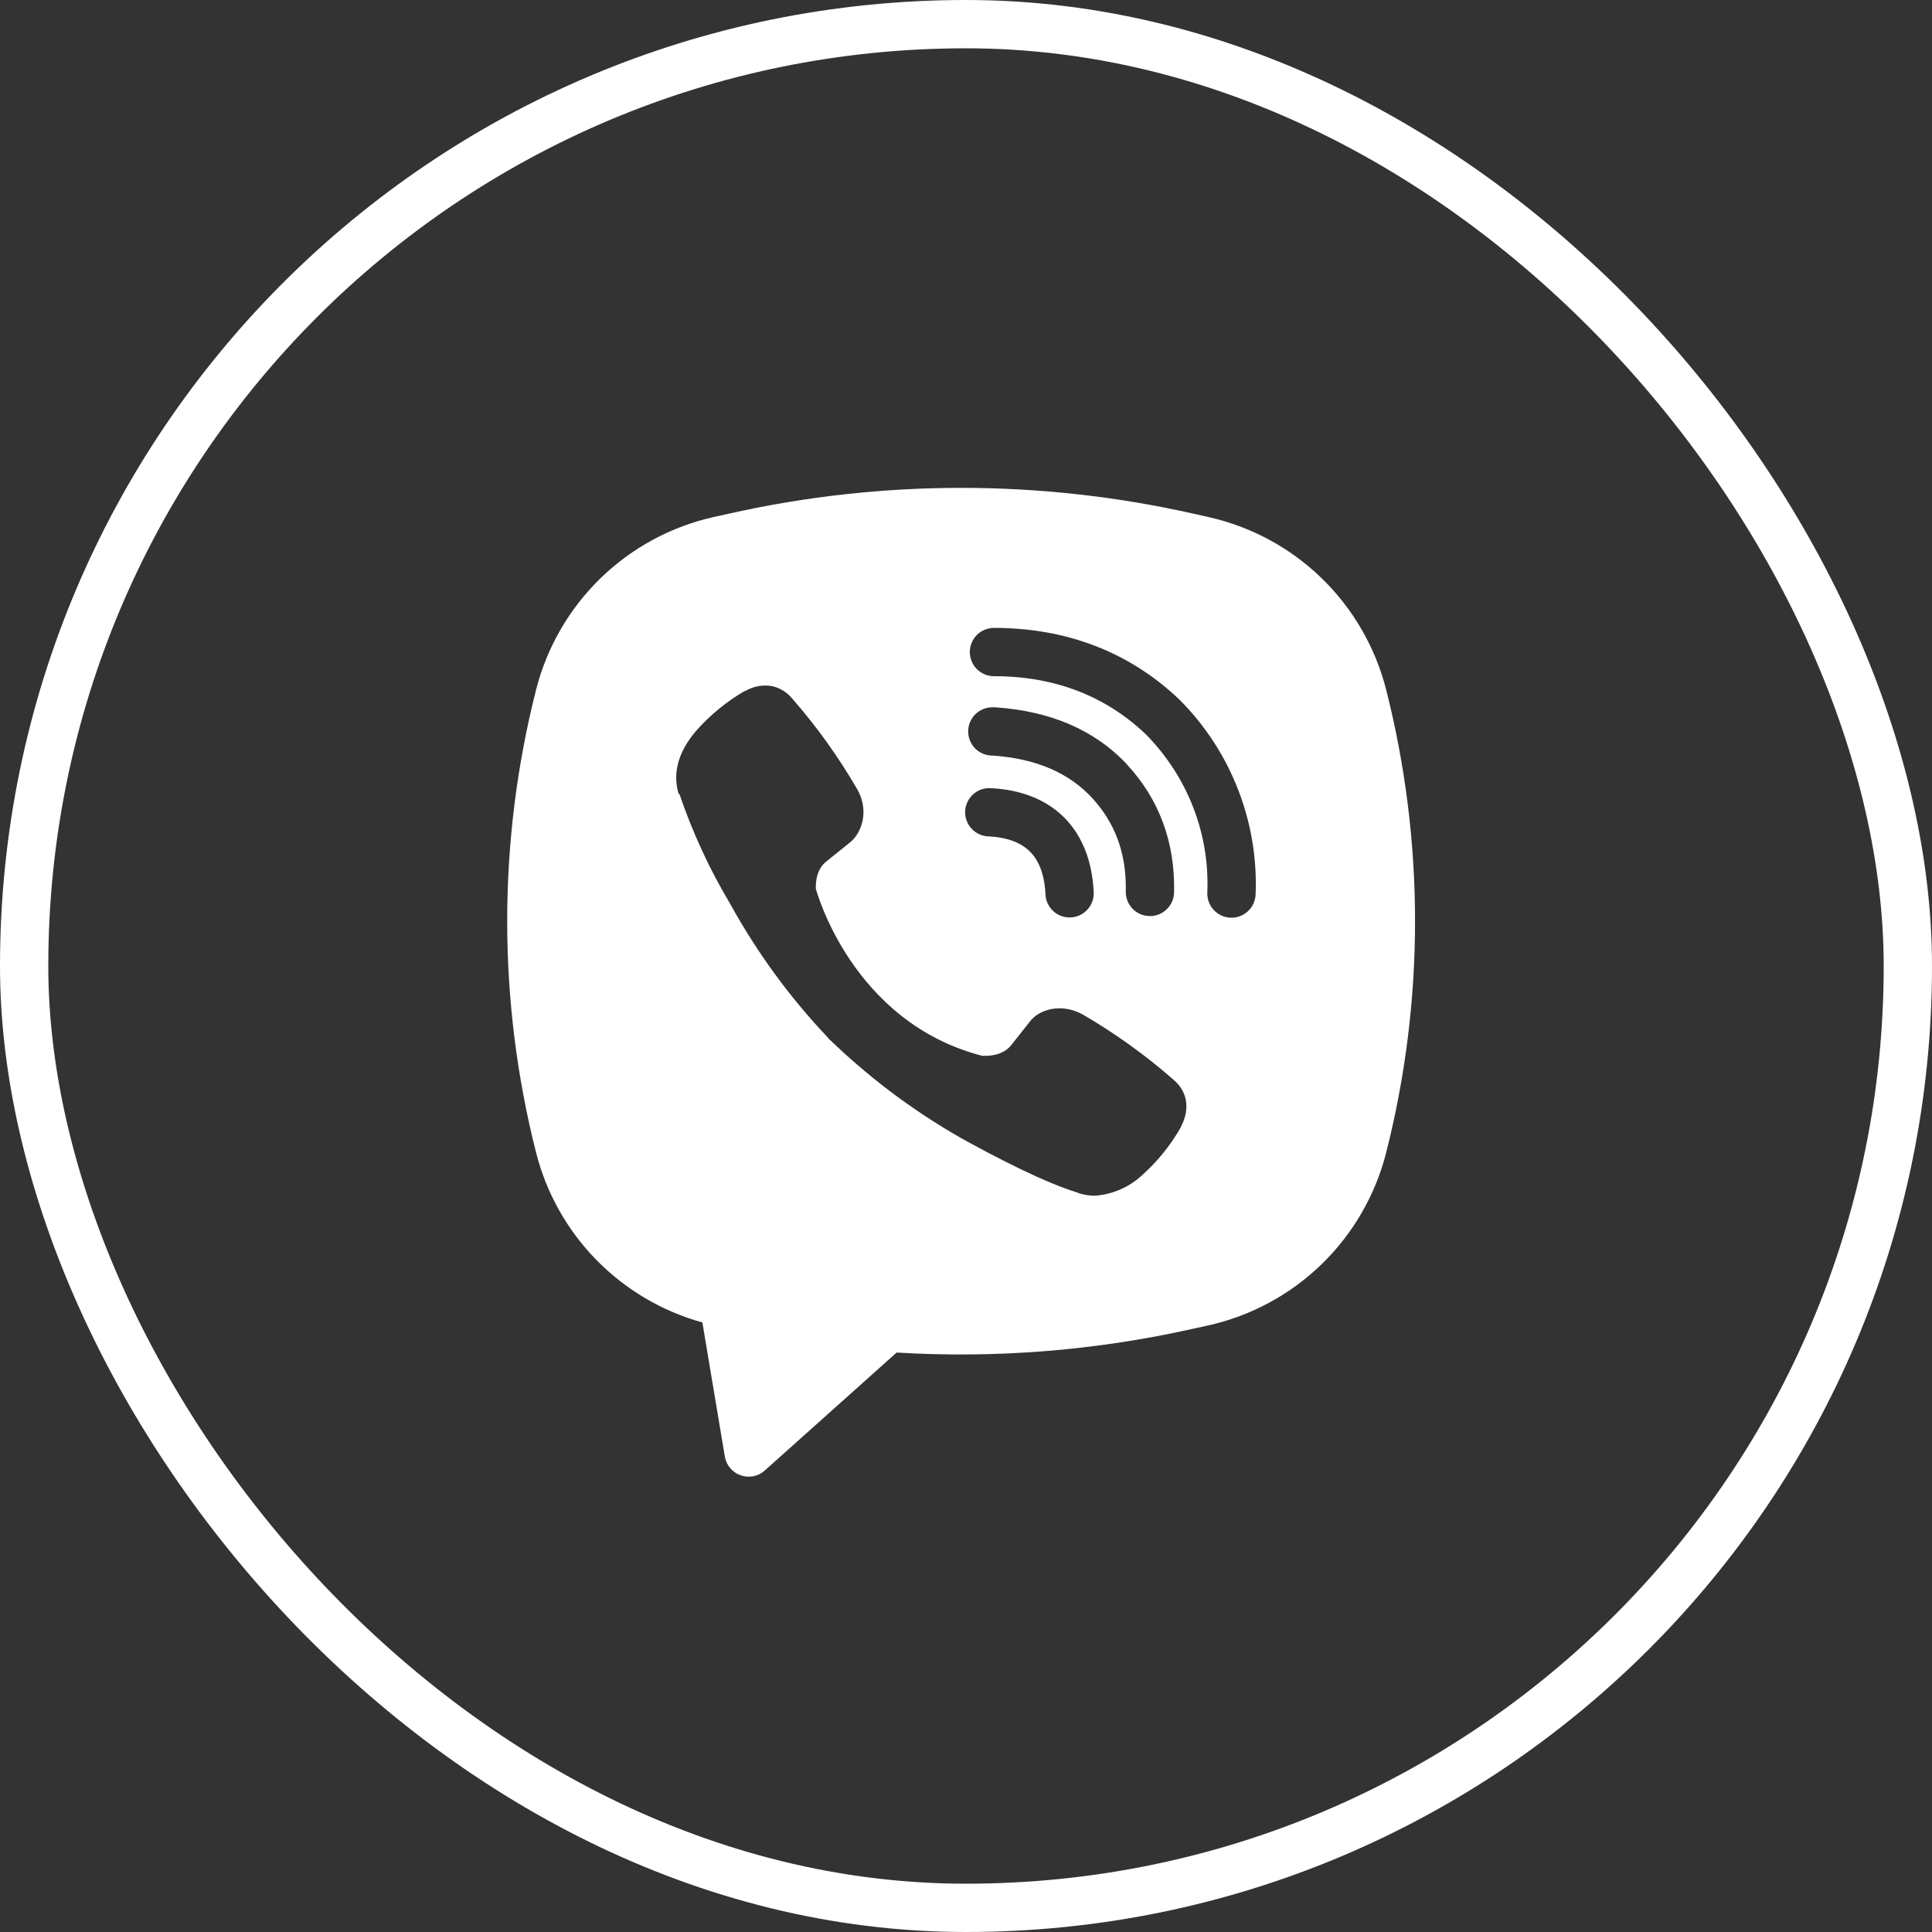
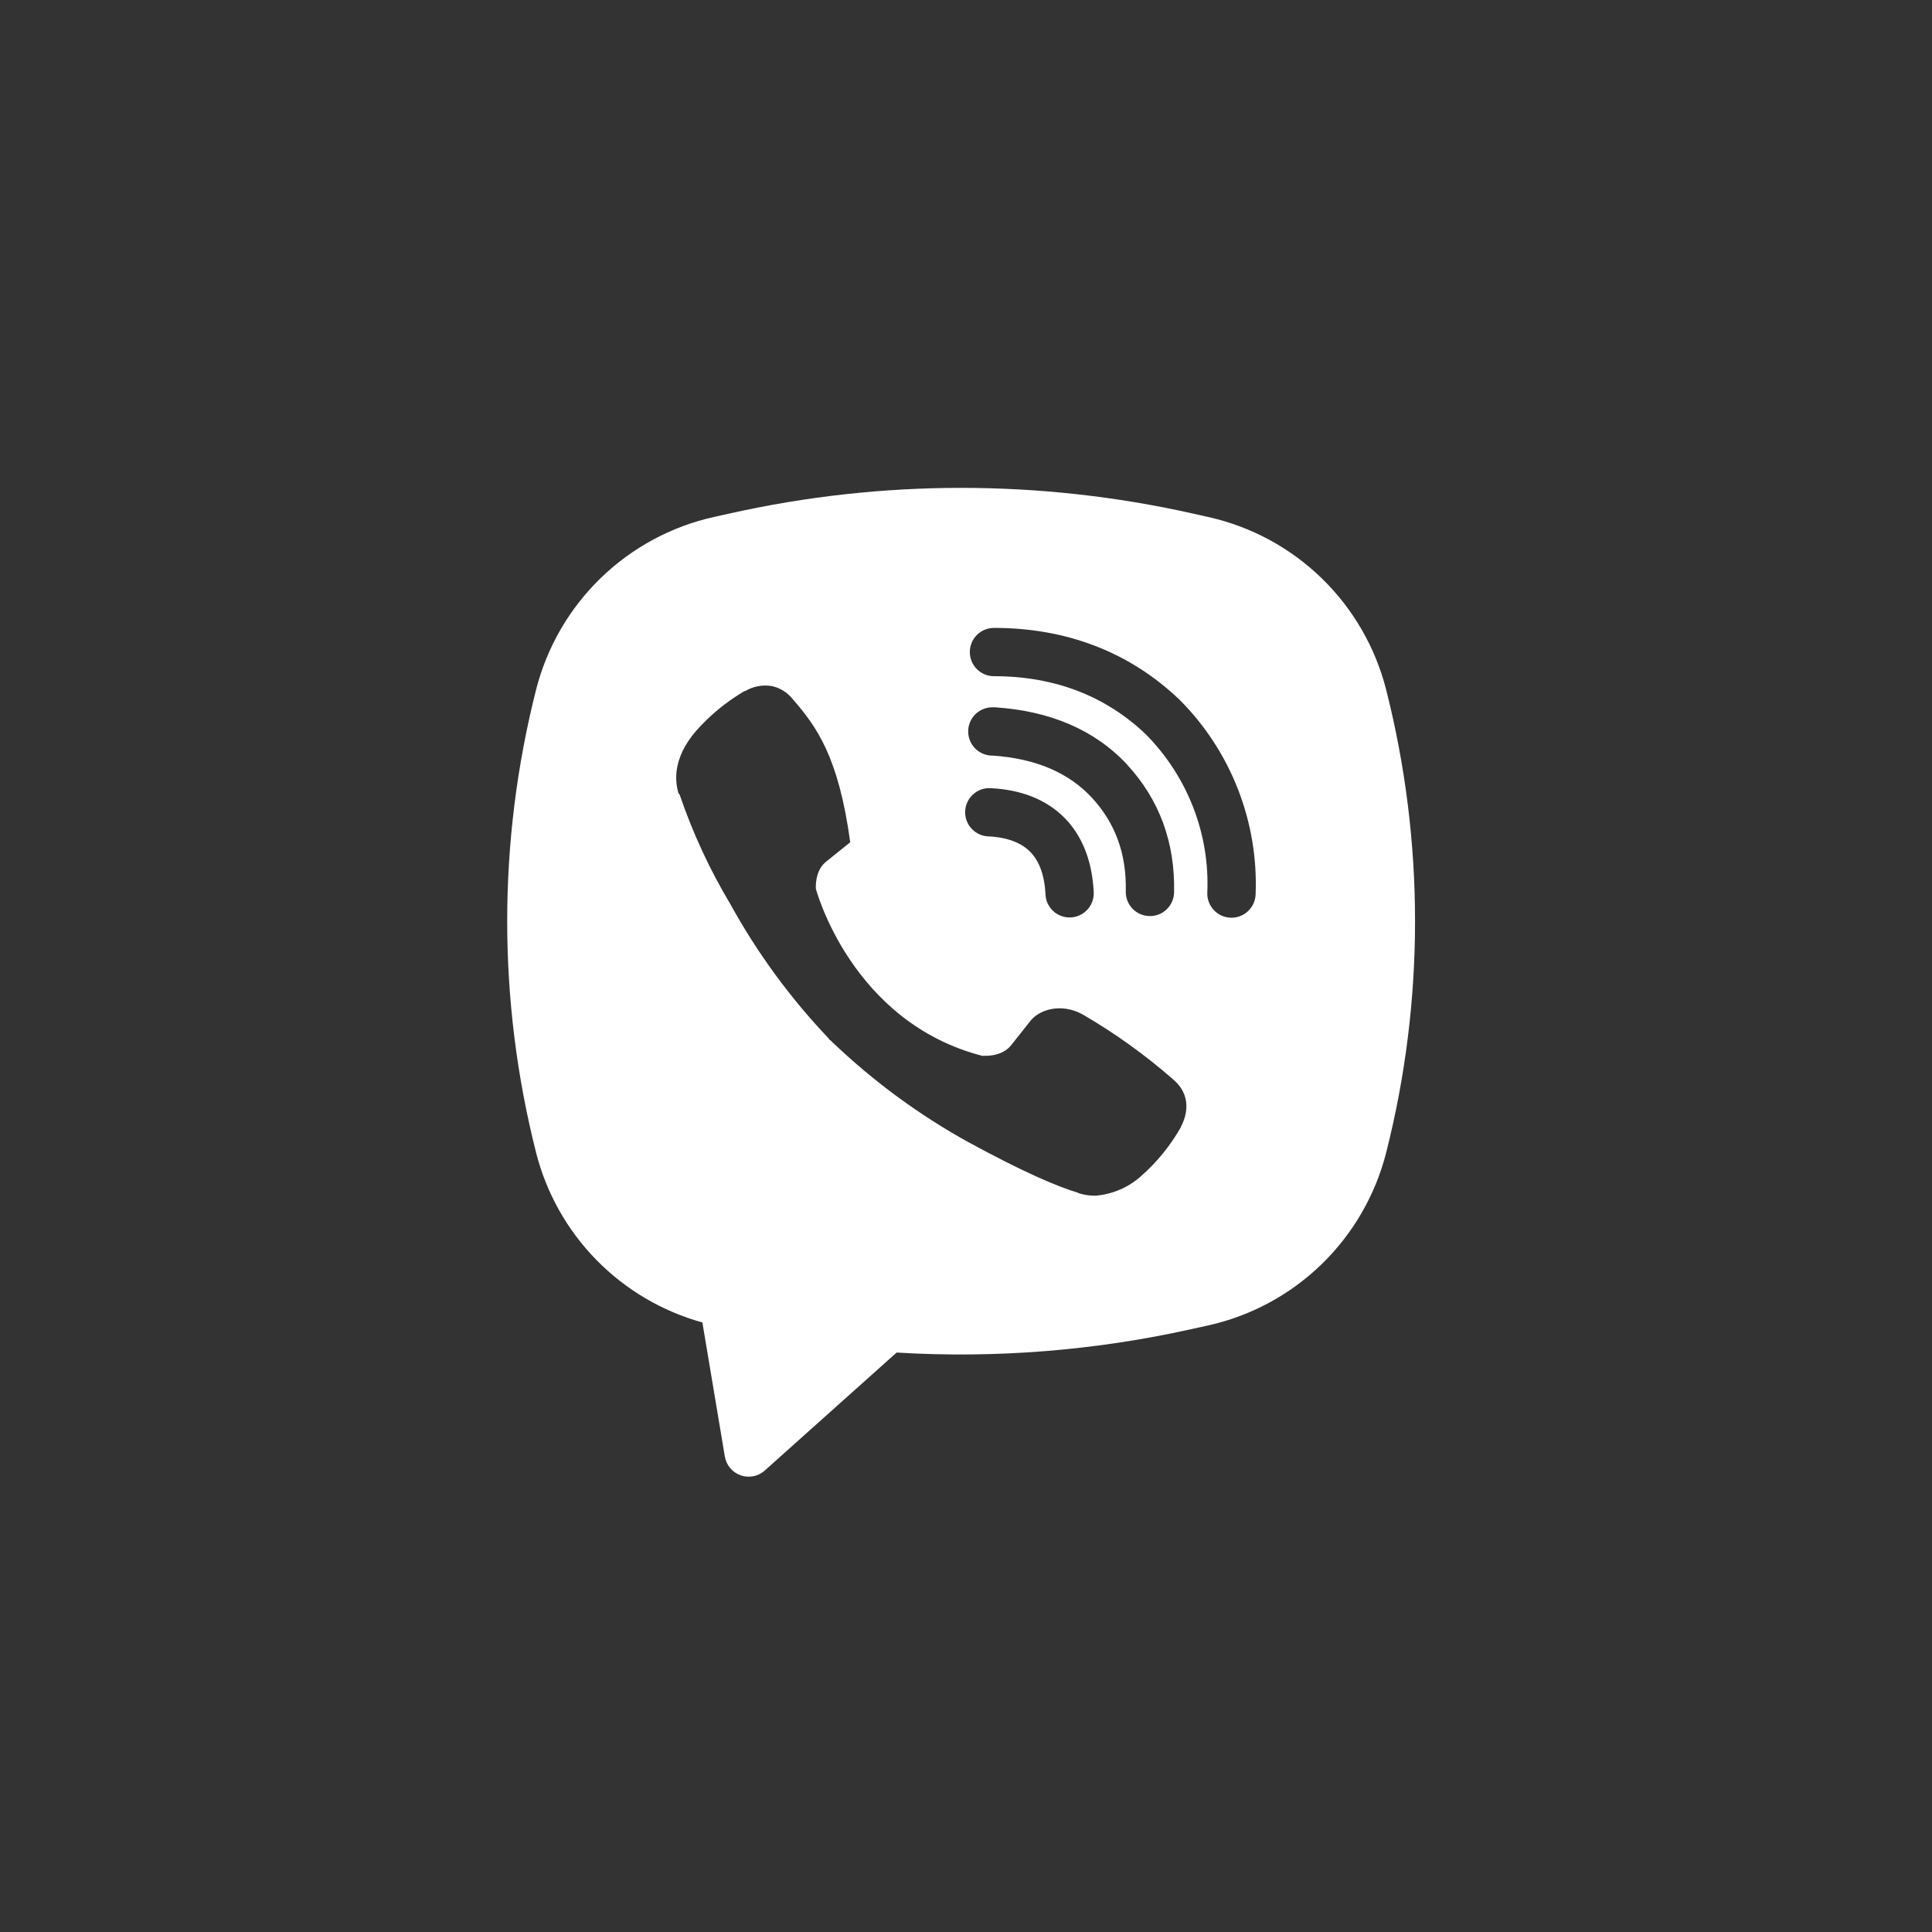
<svg xmlns="http://www.w3.org/2000/svg" width="40" height="40" viewBox="0 0 40 40" fill="none">
  <rect x="0" y="0" width="40" height="40" fill="#333333" stroke="none" />
-   <rect x="0.5" y="0.5" width="39" height="39" rx="19.5" stroke="white" />
-   <path fill-rule="evenodd" clip-rule="evenodd" d="M24.676 10.628C21.53 9.925 18.267 9.925 15.121 10.628L14.782 10.703C13.897 10.9 13.084 11.339 12.433 11.972C11.783 12.604 11.321 13.404 11.098 14.283C10.302 17.426 10.302 20.717 11.098 23.86C11.31 24.698 11.741 25.466 12.346 26.084C12.951 26.702 13.708 27.149 14.542 27.38L15.007 30.156C15.022 30.244 15.06 30.327 15.118 30.395C15.175 30.463 15.25 30.515 15.334 30.545C15.419 30.574 15.509 30.581 15.597 30.564C15.685 30.546 15.766 30.506 15.833 30.446L18.564 28.003C20.614 28.127 22.671 27.963 24.676 27.516L25.016 27.441C25.901 27.244 26.714 26.805 27.365 26.172C28.015 25.54 28.477 24.74 28.7 23.861C29.496 20.718 29.496 17.427 28.7 14.284C28.477 13.405 28.015 12.604 27.364 11.972C26.714 11.34 25.9 10.901 25.015 10.704L24.676 10.628ZM15.965 14.202C15.779 14.175 15.59 14.212 15.428 14.308H15.414C15.039 14.528 14.701 14.805 14.413 15.131C14.173 15.408 14.043 15.688 14.009 15.958C13.989 16.118 14.003 16.28 14.05 16.433L14.068 16.443C14.338 17.236 14.69 17.999 15.12 18.717C15.675 19.725 16.357 20.658 17.15 21.492L17.174 21.526L17.212 21.554L17.235 21.581L17.263 21.605C18.1 22.4 19.035 23.086 20.045 23.645C21.2 24.274 21.901 24.571 22.322 24.695V24.701C22.445 24.739 22.557 24.756 22.67 24.756C23.029 24.73 23.368 24.584 23.634 24.342C23.959 24.054 24.234 23.715 24.448 23.338V23.331C24.649 22.951 24.581 22.593 24.291 22.35C23.709 21.84 23.079 21.388 22.41 21C21.962 20.757 21.507 20.904 21.323 21.15L20.93 21.646C20.728 21.892 20.362 21.858 20.362 21.858L20.352 21.864C17.621 21.167 16.892 18.402 16.892 18.402C16.892 18.402 16.858 18.026 17.111 17.834L17.603 17.438C17.839 17.246 18.003 16.792 17.75 16.344C17.363 15.675 16.912 15.046 16.403 14.464C16.292 14.327 16.136 14.234 15.963 14.201M20.579 13C20.446 13 20.319 13.053 20.225 13.146C20.132 13.24 20.079 13.367 20.079 13.5C20.079 13.633 20.132 13.76 20.225 13.854C20.319 13.947 20.446 14 20.579 14C21.844 14 22.894 14.413 23.725 15.205C24.152 15.638 24.485 16.151 24.703 16.713C24.922 17.276 25.022 17.877 24.996 18.479C24.993 18.545 25.003 18.61 25.026 18.672C25.049 18.734 25.083 18.79 25.128 18.839C25.217 18.936 25.342 18.994 25.475 19C25.608 19.006 25.737 18.958 25.835 18.868C25.932 18.779 25.99 18.654 25.996 18.521C26.026 17.781 25.903 17.042 25.635 16.351C25.366 15.657 24.956 15.025 24.431 14.497L24.421 14.487C23.39 13.502 22.085 13 20.579 13ZM20.545 14.644C20.412 14.644 20.285 14.697 20.191 14.79C20.098 14.884 20.045 15.011 20.045 15.144C20.045 15.277 20.098 15.404 20.191 15.498C20.285 15.591 20.412 15.644 20.545 15.644H20.562C21.474 15.709 22.138 16.013 22.603 16.512C23.08 17.026 23.327 17.665 23.308 18.455C23.305 18.588 23.355 18.716 23.446 18.812C23.538 18.908 23.664 18.963 23.797 18.966C23.929 18.97 24.058 18.92 24.153 18.828C24.249 18.737 24.305 18.611 24.308 18.478C24.332 17.441 23.998 16.546 23.336 15.832V15.83C22.659 15.104 21.73 14.72 20.612 14.645L20.595 14.643L20.545 14.644ZM20.526 16.319C20.459 16.313 20.392 16.321 20.328 16.341C20.264 16.362 20.205 16.396 20.154 16.44C20.103 16.484 20.062 16.538 20.033 16.598C20.003 16.658 19.986 16.724 19.983 16.791C19.979 16.858 19.989 16.925 20.012 16.988C20.035 17.052 20.071 17.109 20.117 17.158C20.163 17.207 20.218 17.247 20.279 17.274C20.341 17.301 20.407 17.316 20.474 17.317C20.892 17.339 21.159 17.465 21.327 17.634C21.496 17.804 21.622 18.077 21.645 18.504C21.646 18.571 21.661 18.637 21.688 18.699C21.716 18.76 21.755 18.815 21.804 18.861C21.853 18.907 21.911 18.942 21.974 18.965C22.037 18.988 22.104 18.998 22.171 18.994C22.238 18.991 22.304 18.974 22.364 18.944C22.425 18.915 22.478 18.873 22.522 18.823C22.566 18.772 22.6 18.713 22.62 18.649C22.641 18.585 22.649 18.518 22.643 18.451C22.611 17.851 22.423 17.321 22.038 16.931C21.651 16.541 21.124 16.351 20.526 16.319Z" fill="white" />
+   <path fill-rule="evenodd" clip-rule="evenodd" d="M24.676 10.628C21.53 9.925 18.267 9.925 15.121 10.628L14.782 10.703C13.897 10.9 13.084 11.339 12.433 11.972C11.783 12.604 11.321 13.404 11.098 14.283C10.302 17.426 10.302 20.717 11.098 23.86C11.31 24.698 11.741 25.466 12.346 26.084C12.951 26.702 13.708 27.149 14.542 27.38L15.007 30.156C15.022 30.244 15.06 30.327 15.118 30.395C15.175 30.463 15.25 30.515 15.334 30.545C15.419 30.574 15.509 30.581 15.597 30.564C15.685 30.546 15.766 30.506 15.833 30.446L18.564 28.003C20.614 28.127 22.671 27.963 24.676 27.516L25.016 27.441C25.901 27.244 26.714 26.805 27.365 26.172C28.015 25.54 28.477 24.74 28.7 23.861C29.496 20.718 29.496 17.427 28.7 14.284C28.477 13.405 28.015 12.604 27.364 11.972C26.714 11.34 25.9 10.901 25.015 10.704L24.676 10.628ZM15.965 14.202C15.779 14.175 15.59 14.212 15.428 14.308H15.414C15.039 14.528 14.701 14.805 14.413 15.131C14.173 15.408 14.043 15.688 14.009 15.958C13.989 16.118 14.003 16.28 14.05 16.433L14.068 16.443C14.338 17.236 14.69 17.999 15.12 18.717C15.675 19.725 16.357 20.658 17.15 21.492L17.174 21.526L17.212 21.554L17.235 21.581L17.263 21.605C18.1 22.4 19.035 23.086 20.045 23.645C21.2 24.274 21.901 24.571 22.322 24.695V24.701C22.445 24.739 22.557 24.756 22.67 24.756C23.029 24.73 23.368 24.584 23.634 24.342C23.959 24.054 24.234 23.715 24.448 23.338V23.331C24.649 22.951 24.581 22.593 24.291 22.35C23.709 21.84 23.079 21.388 22.41 21C21.962 20.757 21.507 20.904 21.323 21.15L20.93 21.646C20.728 21.892 20.362 21.858 20.362 21.858L20.352 21.864C17.621 21.167 16.892 18.402 16.892 18.402C16.892 18.402 16.858 18.026 17.111 17.834L17.603 17.438C17.363 15.675 16.912 15.046 16.403 14.464C16.292 14.327 16.136 14.234 15.963 14.201M20.579 13C20.446 13 20.319 13.053 20.225 13.146C20.132 13.24 20.079 13.367 20.079 13.5C20.079 13.633 20.132 13.76 20.225 13.854C20.319 13.947 20.446 14 20.579 14C21.844 14 22.894 14.413 23.725 15.205C24.152 15.638 24.485 16.151 24.703 16.713C24.922 17.276 25.022 17.877 24.996 18.479C24.993 18.545 25.003 18.61 25.026 18.672C25.049 18.734 25.083 18.79 25.128 18.839C25.217 18.936 25.342 18.994 25.475 19C25.608 19.006 25.737 18.958 25.835 18.868C25.932 18.779 25.99 18.654 25.996 18.521C26.026 17.781 25.903 17.042 25.635 16.351C25.366 15.657 24.956 15.025 24.431 14.497L24.421 14.487C23.39 13.502 22.085 13 20.579 13ZM20.545 14.644C20.412 14.644 20.285 14.697 20.191 14.79C20.098 14.884 20.045 15.011 20.045 15.144C20.045 15.277 20.098 15.404 20.191 15.498C20.285 15.591 20.412 15.644 20.545 15.644H20.562C21.474 15.709 22.138 16.013 22.603 16.512C23.08 17.026 23.327 17.665 23.308 18.455C23.305 18.588 23.355 18.716 23.446 18.812C23.538 18.908 23.664 18.963 23.797 18.966C23.929 18.97 24.058 18.92 24.153 18.828C24.249 18.737 24.305 18.611 24.308 18.478C24.332 17.441 23.998 16.546 23.336 15.832V15.83C22.659 15.104 21.73 14.72 20.612 14.645L20.595 14.643L20.545 14.644ZM20.526 16.319C20.459 16.313 20.392 16.321 20.328 16.341C20.264 16.362 20.205 16.396 20.154 16.44C20.103 16.484 20.062 16.538 20.033 16.598C20.003 16.658 19.986 16.724 19.983 16.791C19.979 16.858 19.989 16.925 20.012 16.988C20.035 17.052 20.071 17.109 20.117 17.158C20.163 17.207 20.218 17.247 20.279 17.274C20.341 17.301 20.407 17.316 20.474 17.317C20.892 17.339 21.159 17.465 21.327 17.634C21.496 17.804 21.622 18.077 21.645 18.504C21.646 18.571 21.661 18.637 21.688 18.699C21.716 18.76 21.755 18.815 21.804 18.861C21.853 18.907 21.911 18.942 21.974 18.965C22.037 18.988 22.104 18.998 22.171 18.994C22.238 18.991 22.304 18.974 22.364 18.944C22.425 18.915 22.478 18.873 22.522 18.823C22.566 18.772 22.6 18.713 22.62 18.649C22.641 18.585 22.649 18.518 22.643 18.451C22.611 17.851 22.423 17.321 22.038 16.931C21.651 16.541 21.124 16.351 20.526 16.319Z" fill="white" />
</svg>